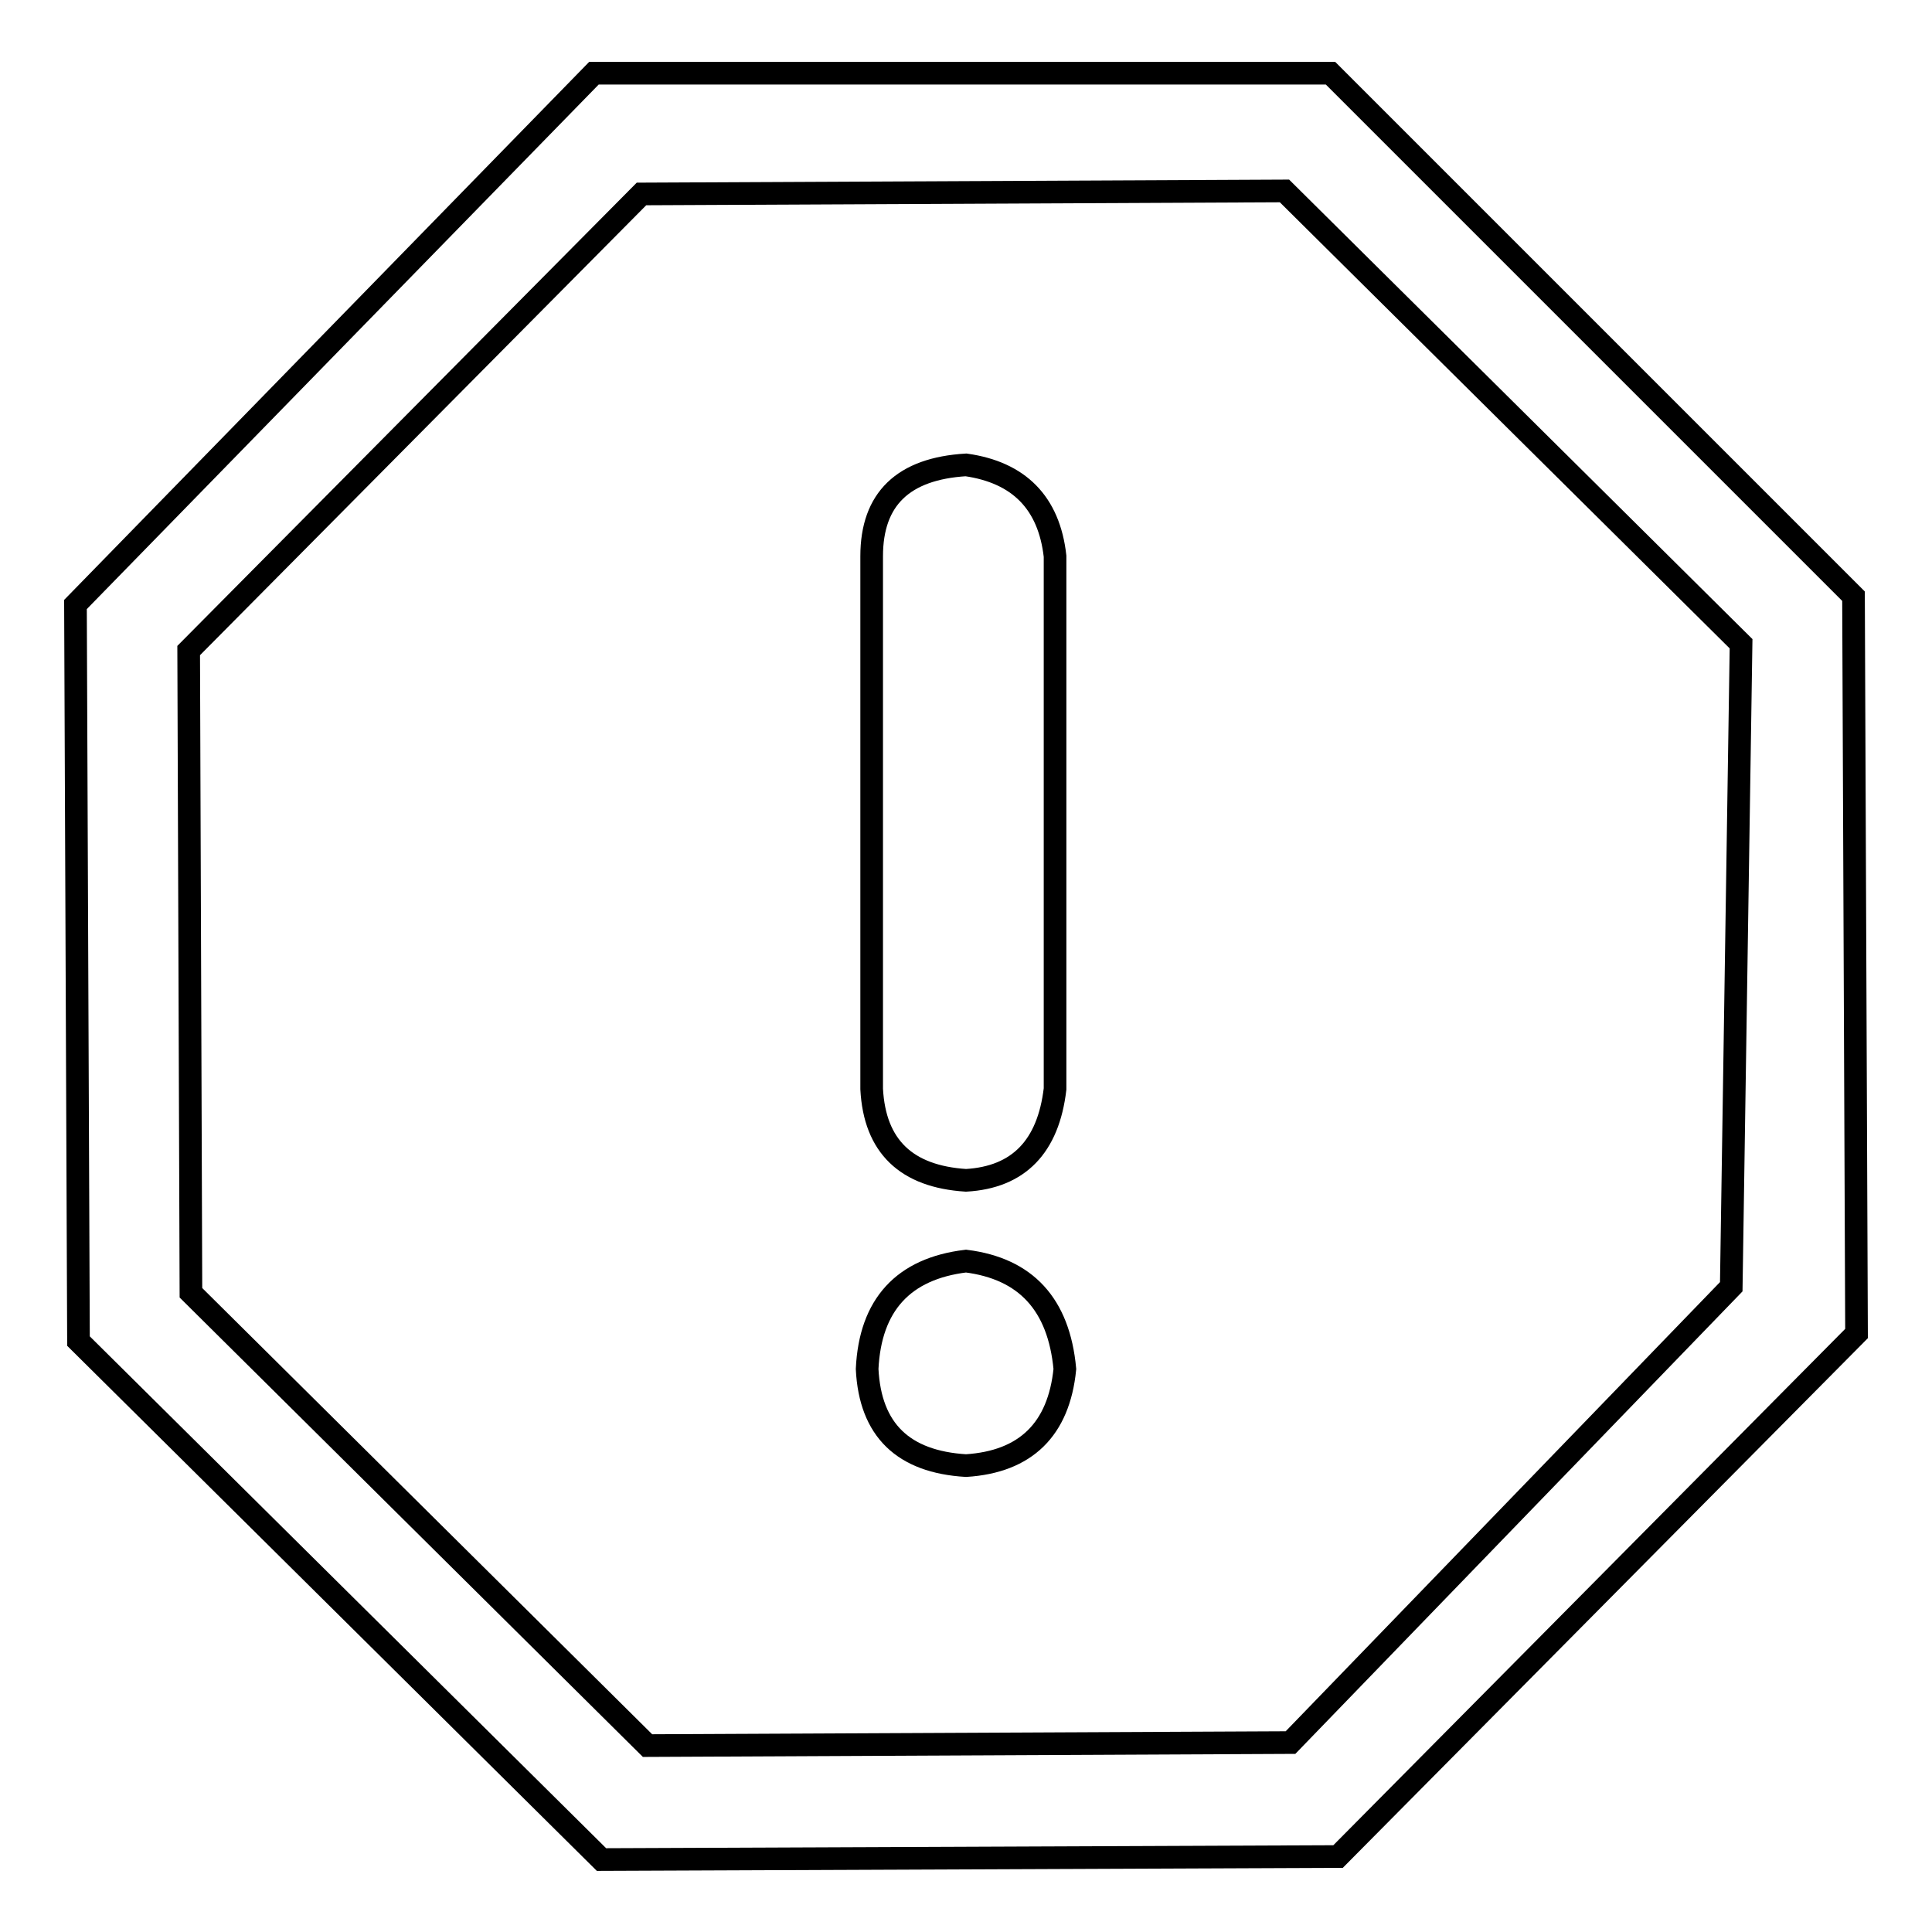
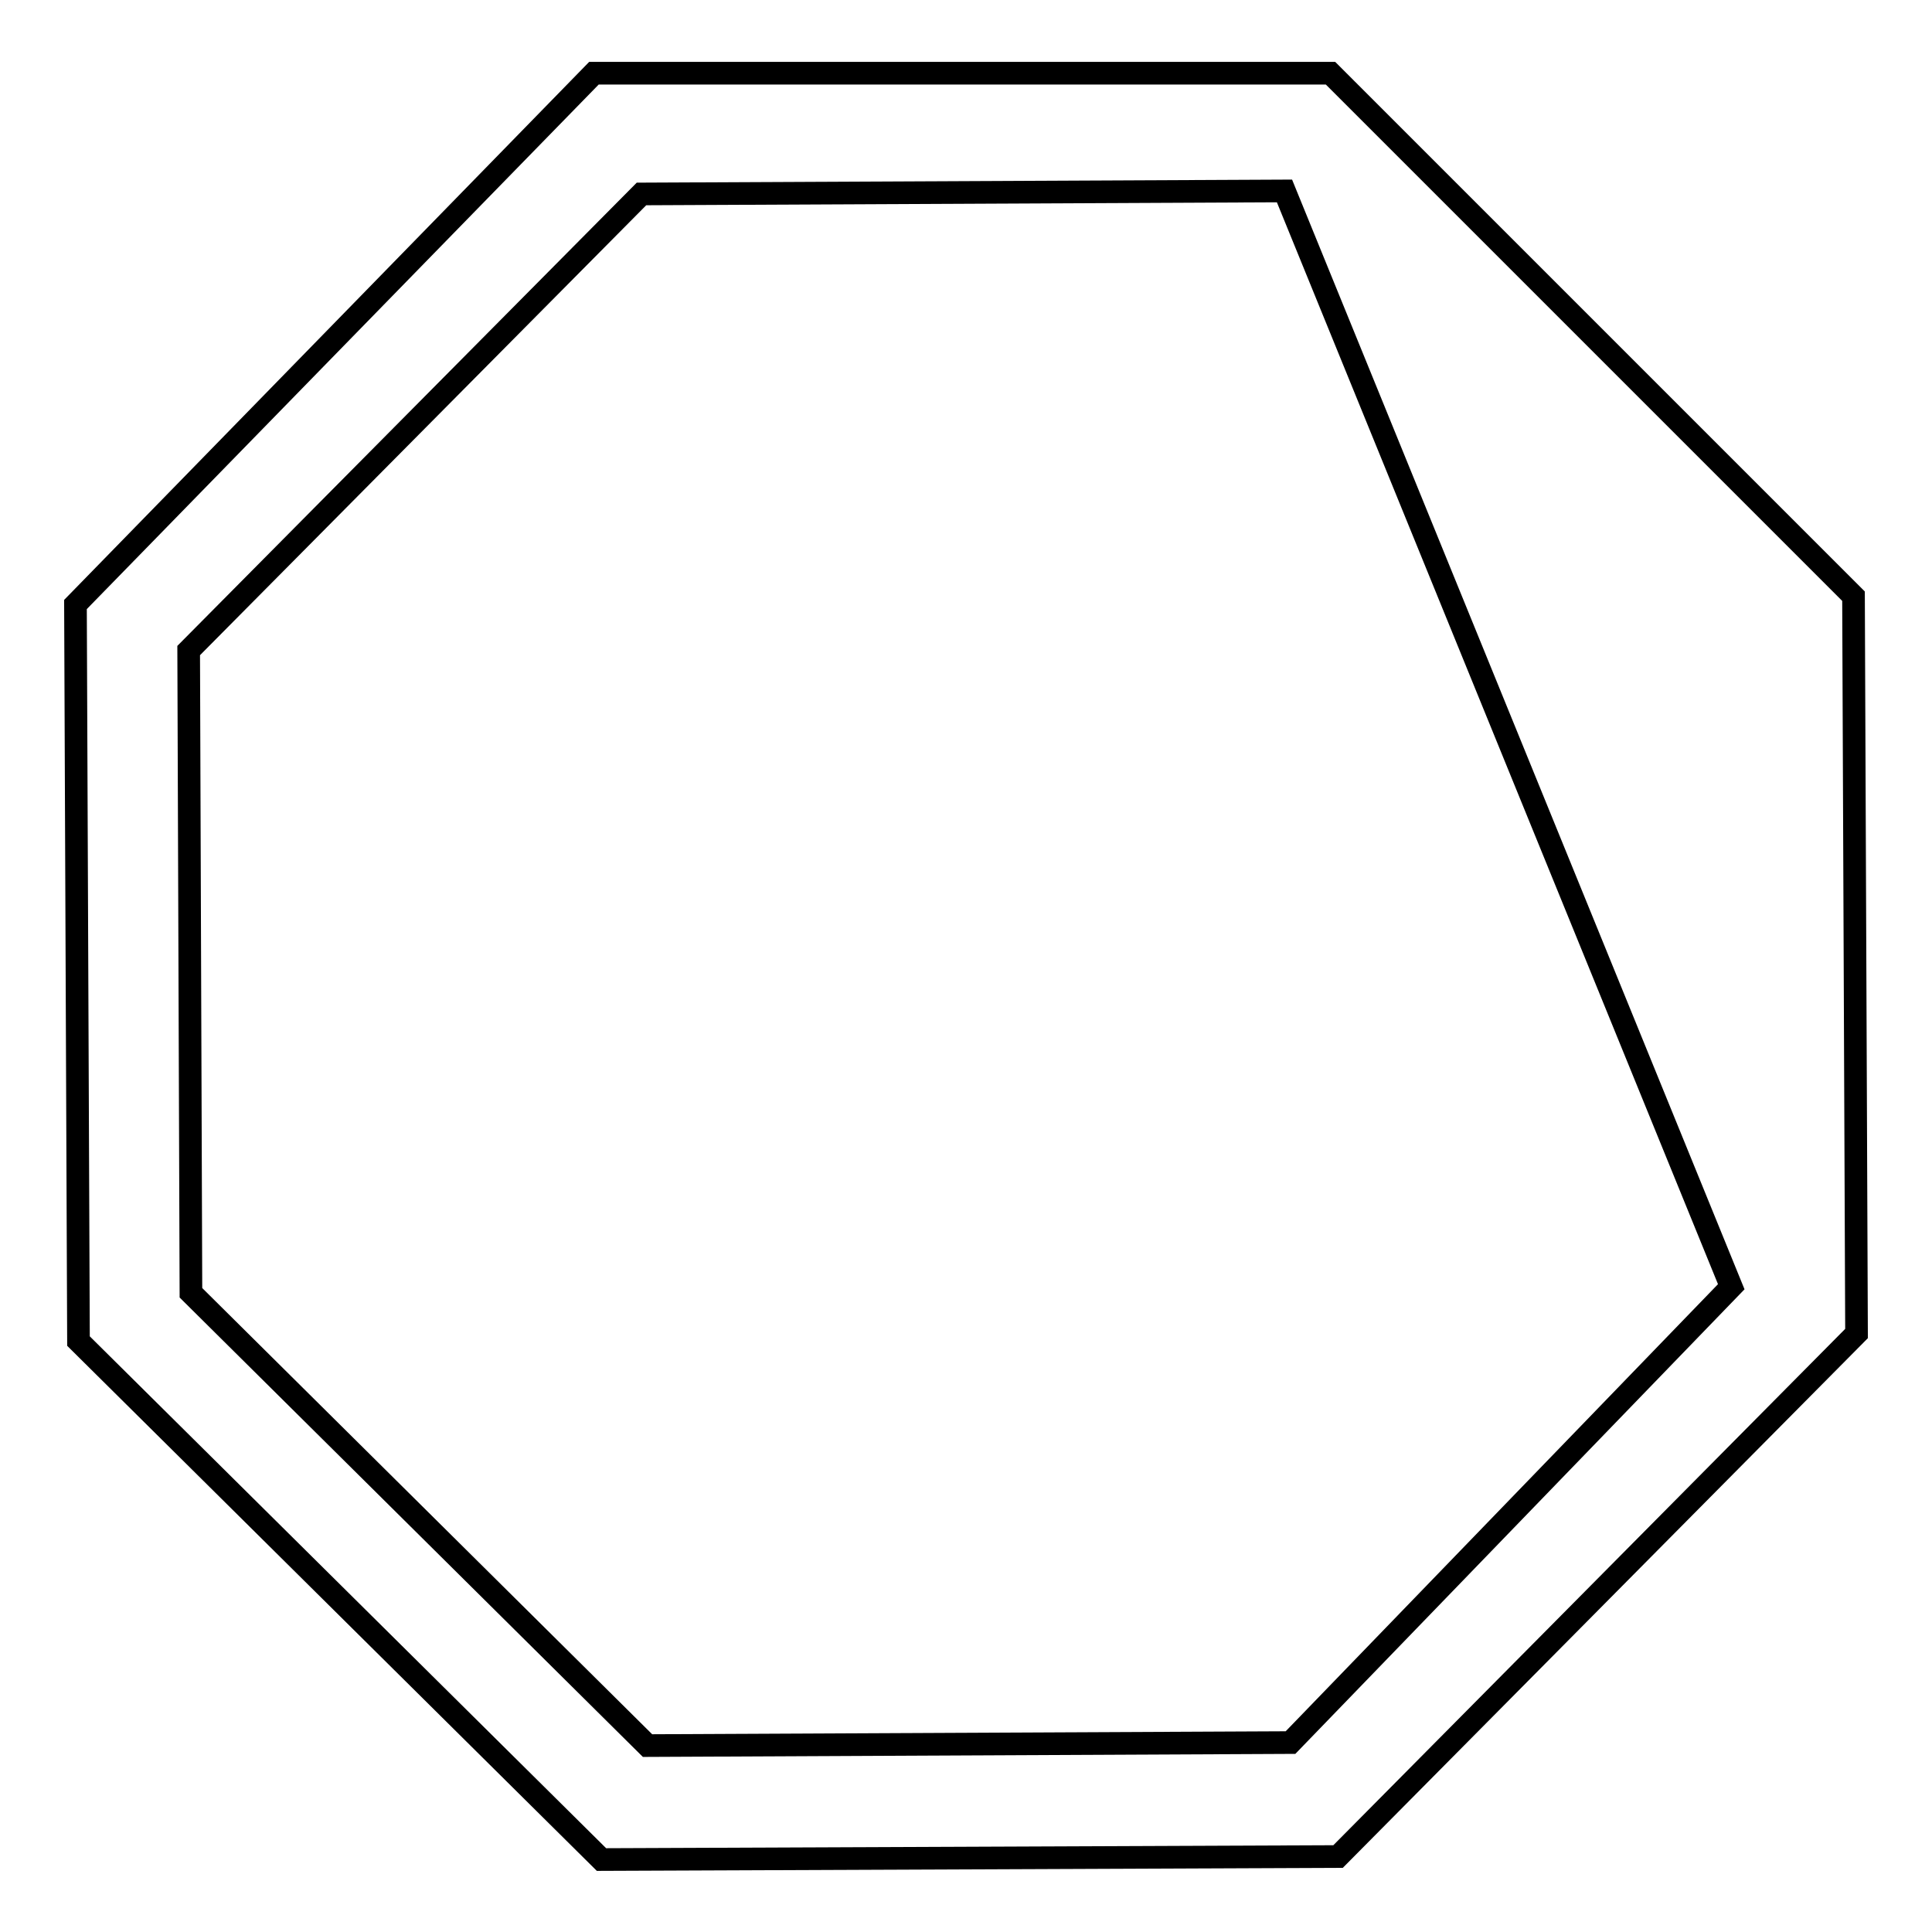
<svg xmlns="http://www.w3.org/2000/svg" version="1.1" x="0px" y="0px" viewBox="0 0 256 256" enable-background="new 0 0 256 256" xml:space="preserve">
  <g>
    <g>
-       <path stroke-width="3" fill-opacity="0" stroke="#000000" d="M128,194.2c-8.3-0.5-12.7-4.7-13.1-12.8c0.4-8.5,4.8-13.3,13.1-14.3c7.9,1,12.3,5.7,13.1,14.3C140.3,189.4,135.9,193.7,128,194.2z M115.5,144.3V73.7c0-7.6,4.2-11.6,12.5-12.1c7,1,11,5,11.8,12.1v70.6c-0.9,7.6-4.8,11.7-11.8,12.1C120.1,155.9,115.9,151.9,115.5,144.3z" />
-       <path stroke-width="3" fill-opacity="0" stroke="#000000" d="M245.6,79L176.3,9.7H78.7L10,80.1l0.4,97.6l69.3,68.7l97.6-0.4l68.7-69.3L245.6,79z M229.4,170.5L171,230.9l-85.2,0.4l-60.5-60L25,86.2l60-60.5l85.2-0.4l60.5,60L229.4,170.5z" />
+       <path stroke-width="3" fill-opacity="0" stroke="#000000" d="M245.6,79L176.3,9.7H78.7L10,80.1l0.4,97.6l69.3,68.7l97.6-0.4l68.7-69.3L245.6,79z M229.4,170.5L171,230.9l-85.2,0.4l-60.5-60L25,86.2l60-60.5l85.2-0.4L229.4,170.5z" />
    </g>
  </g>
</svg>